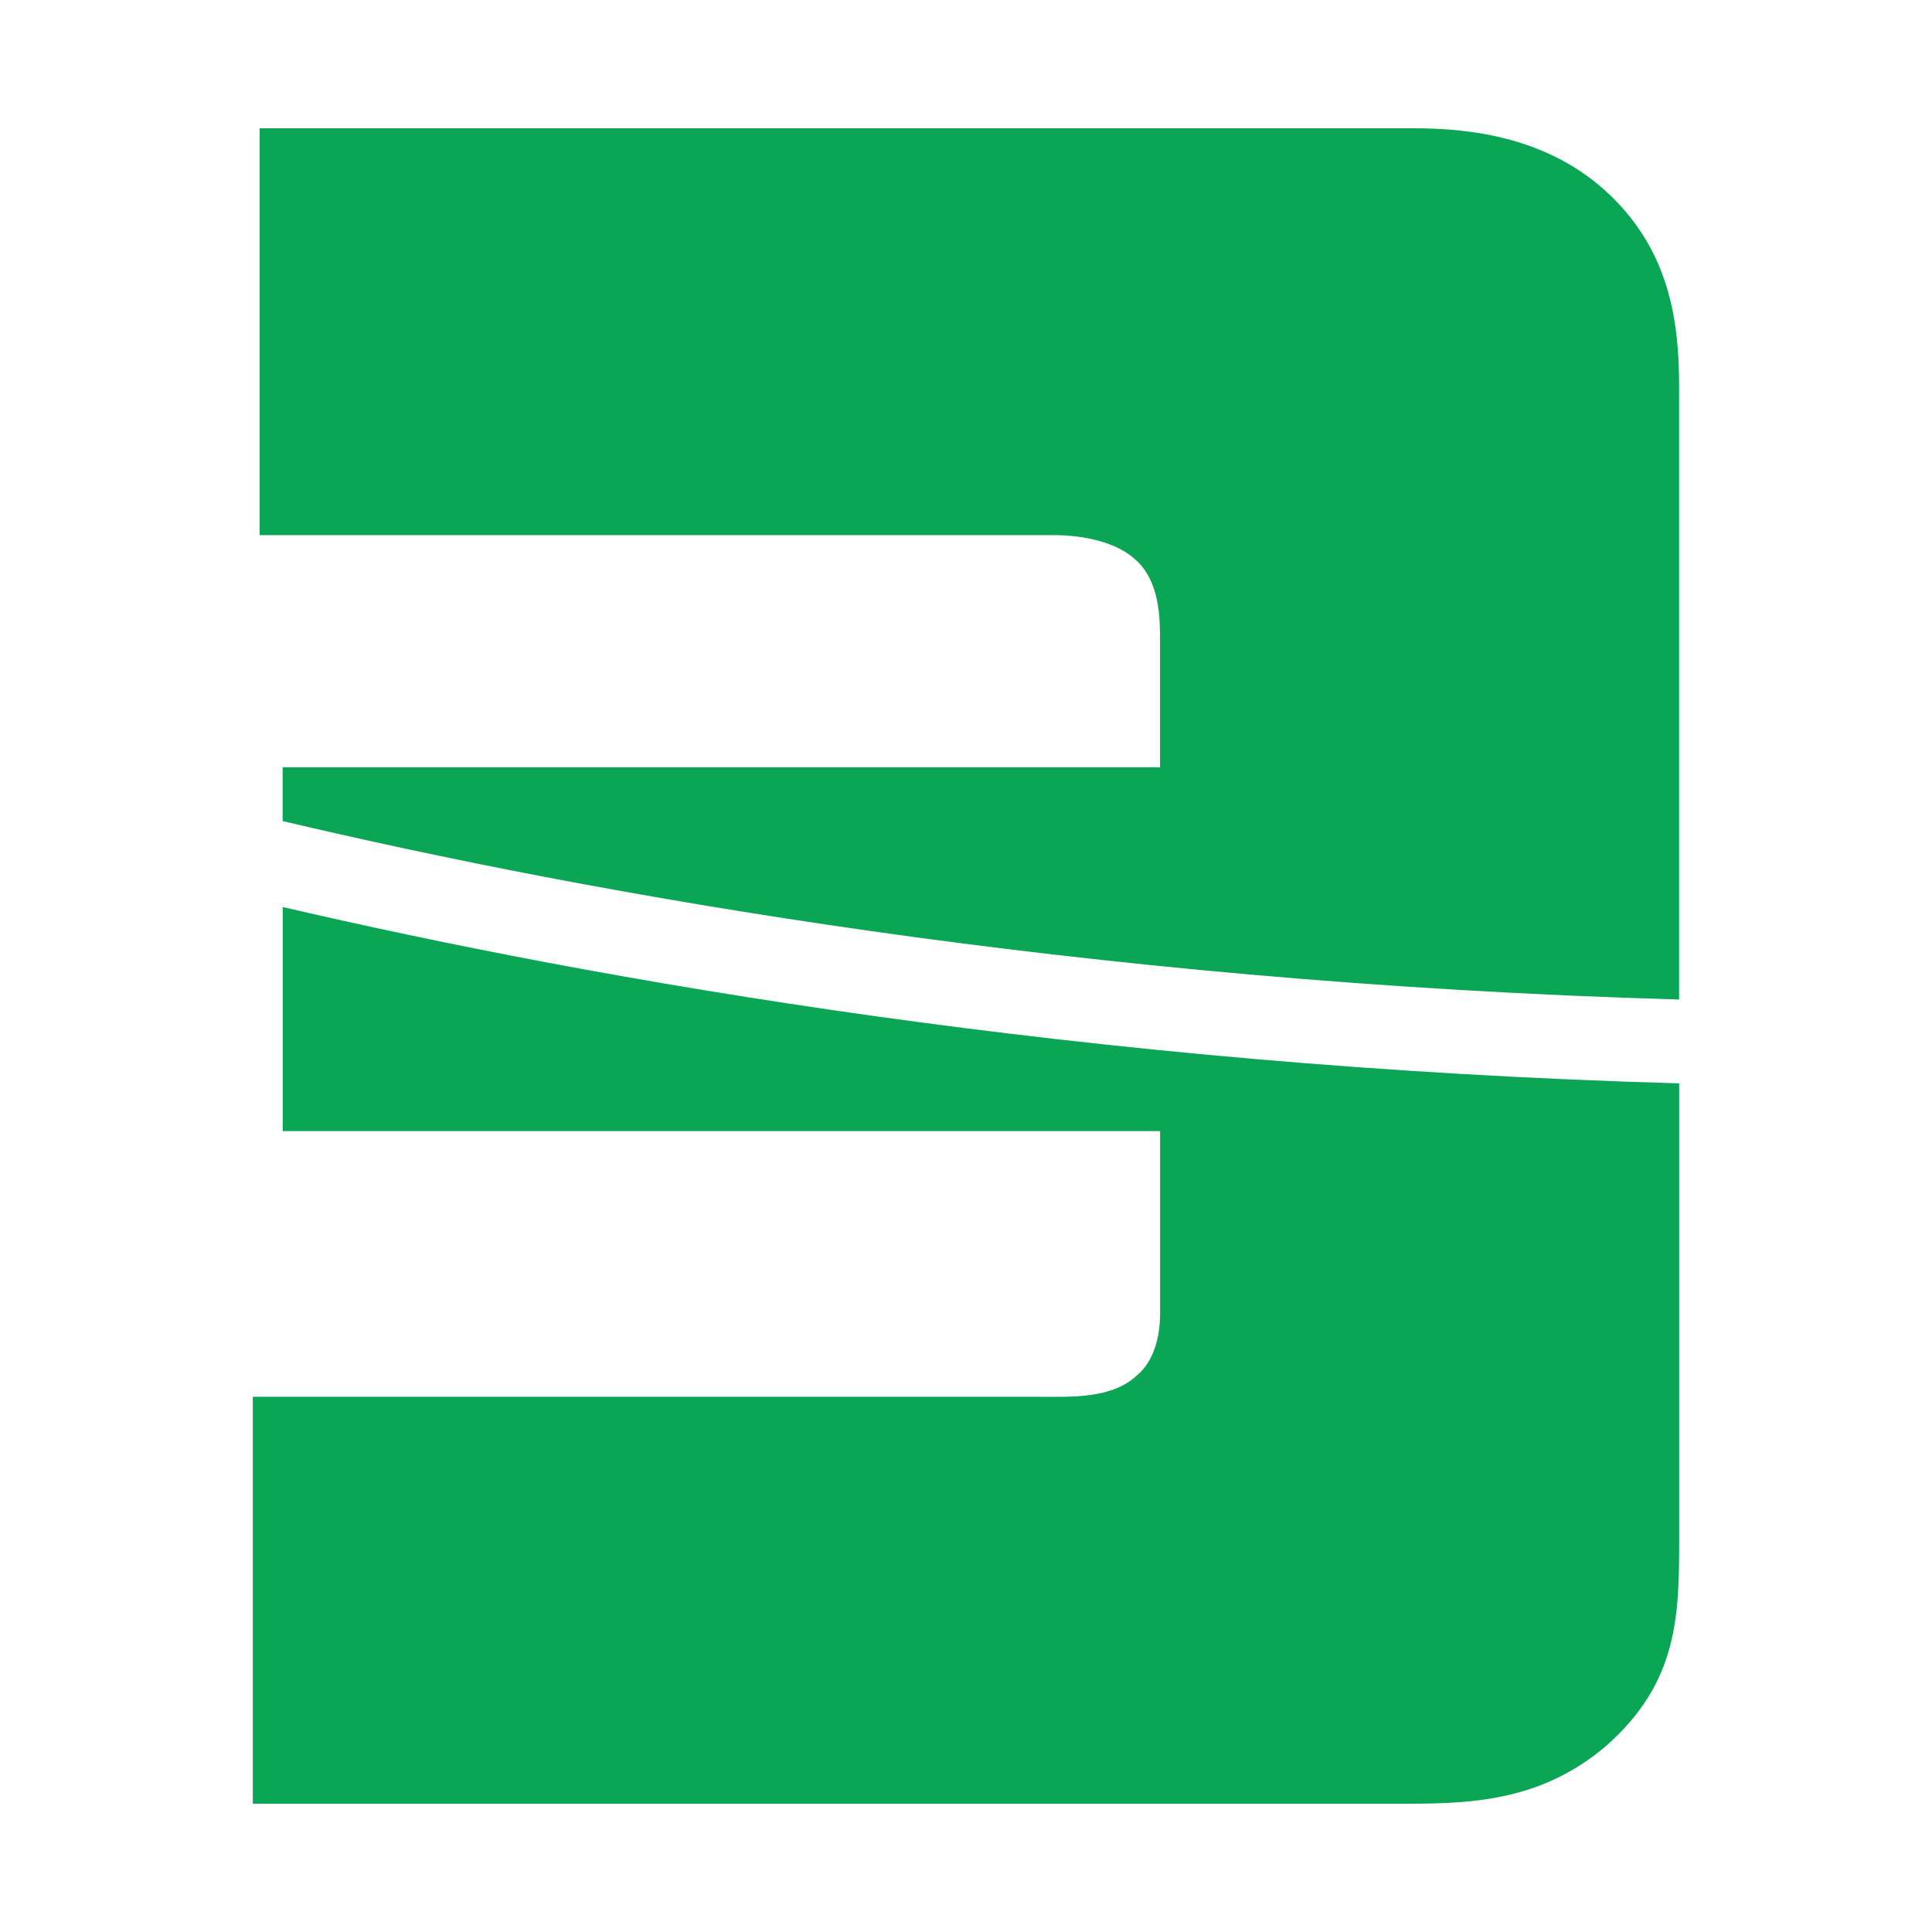
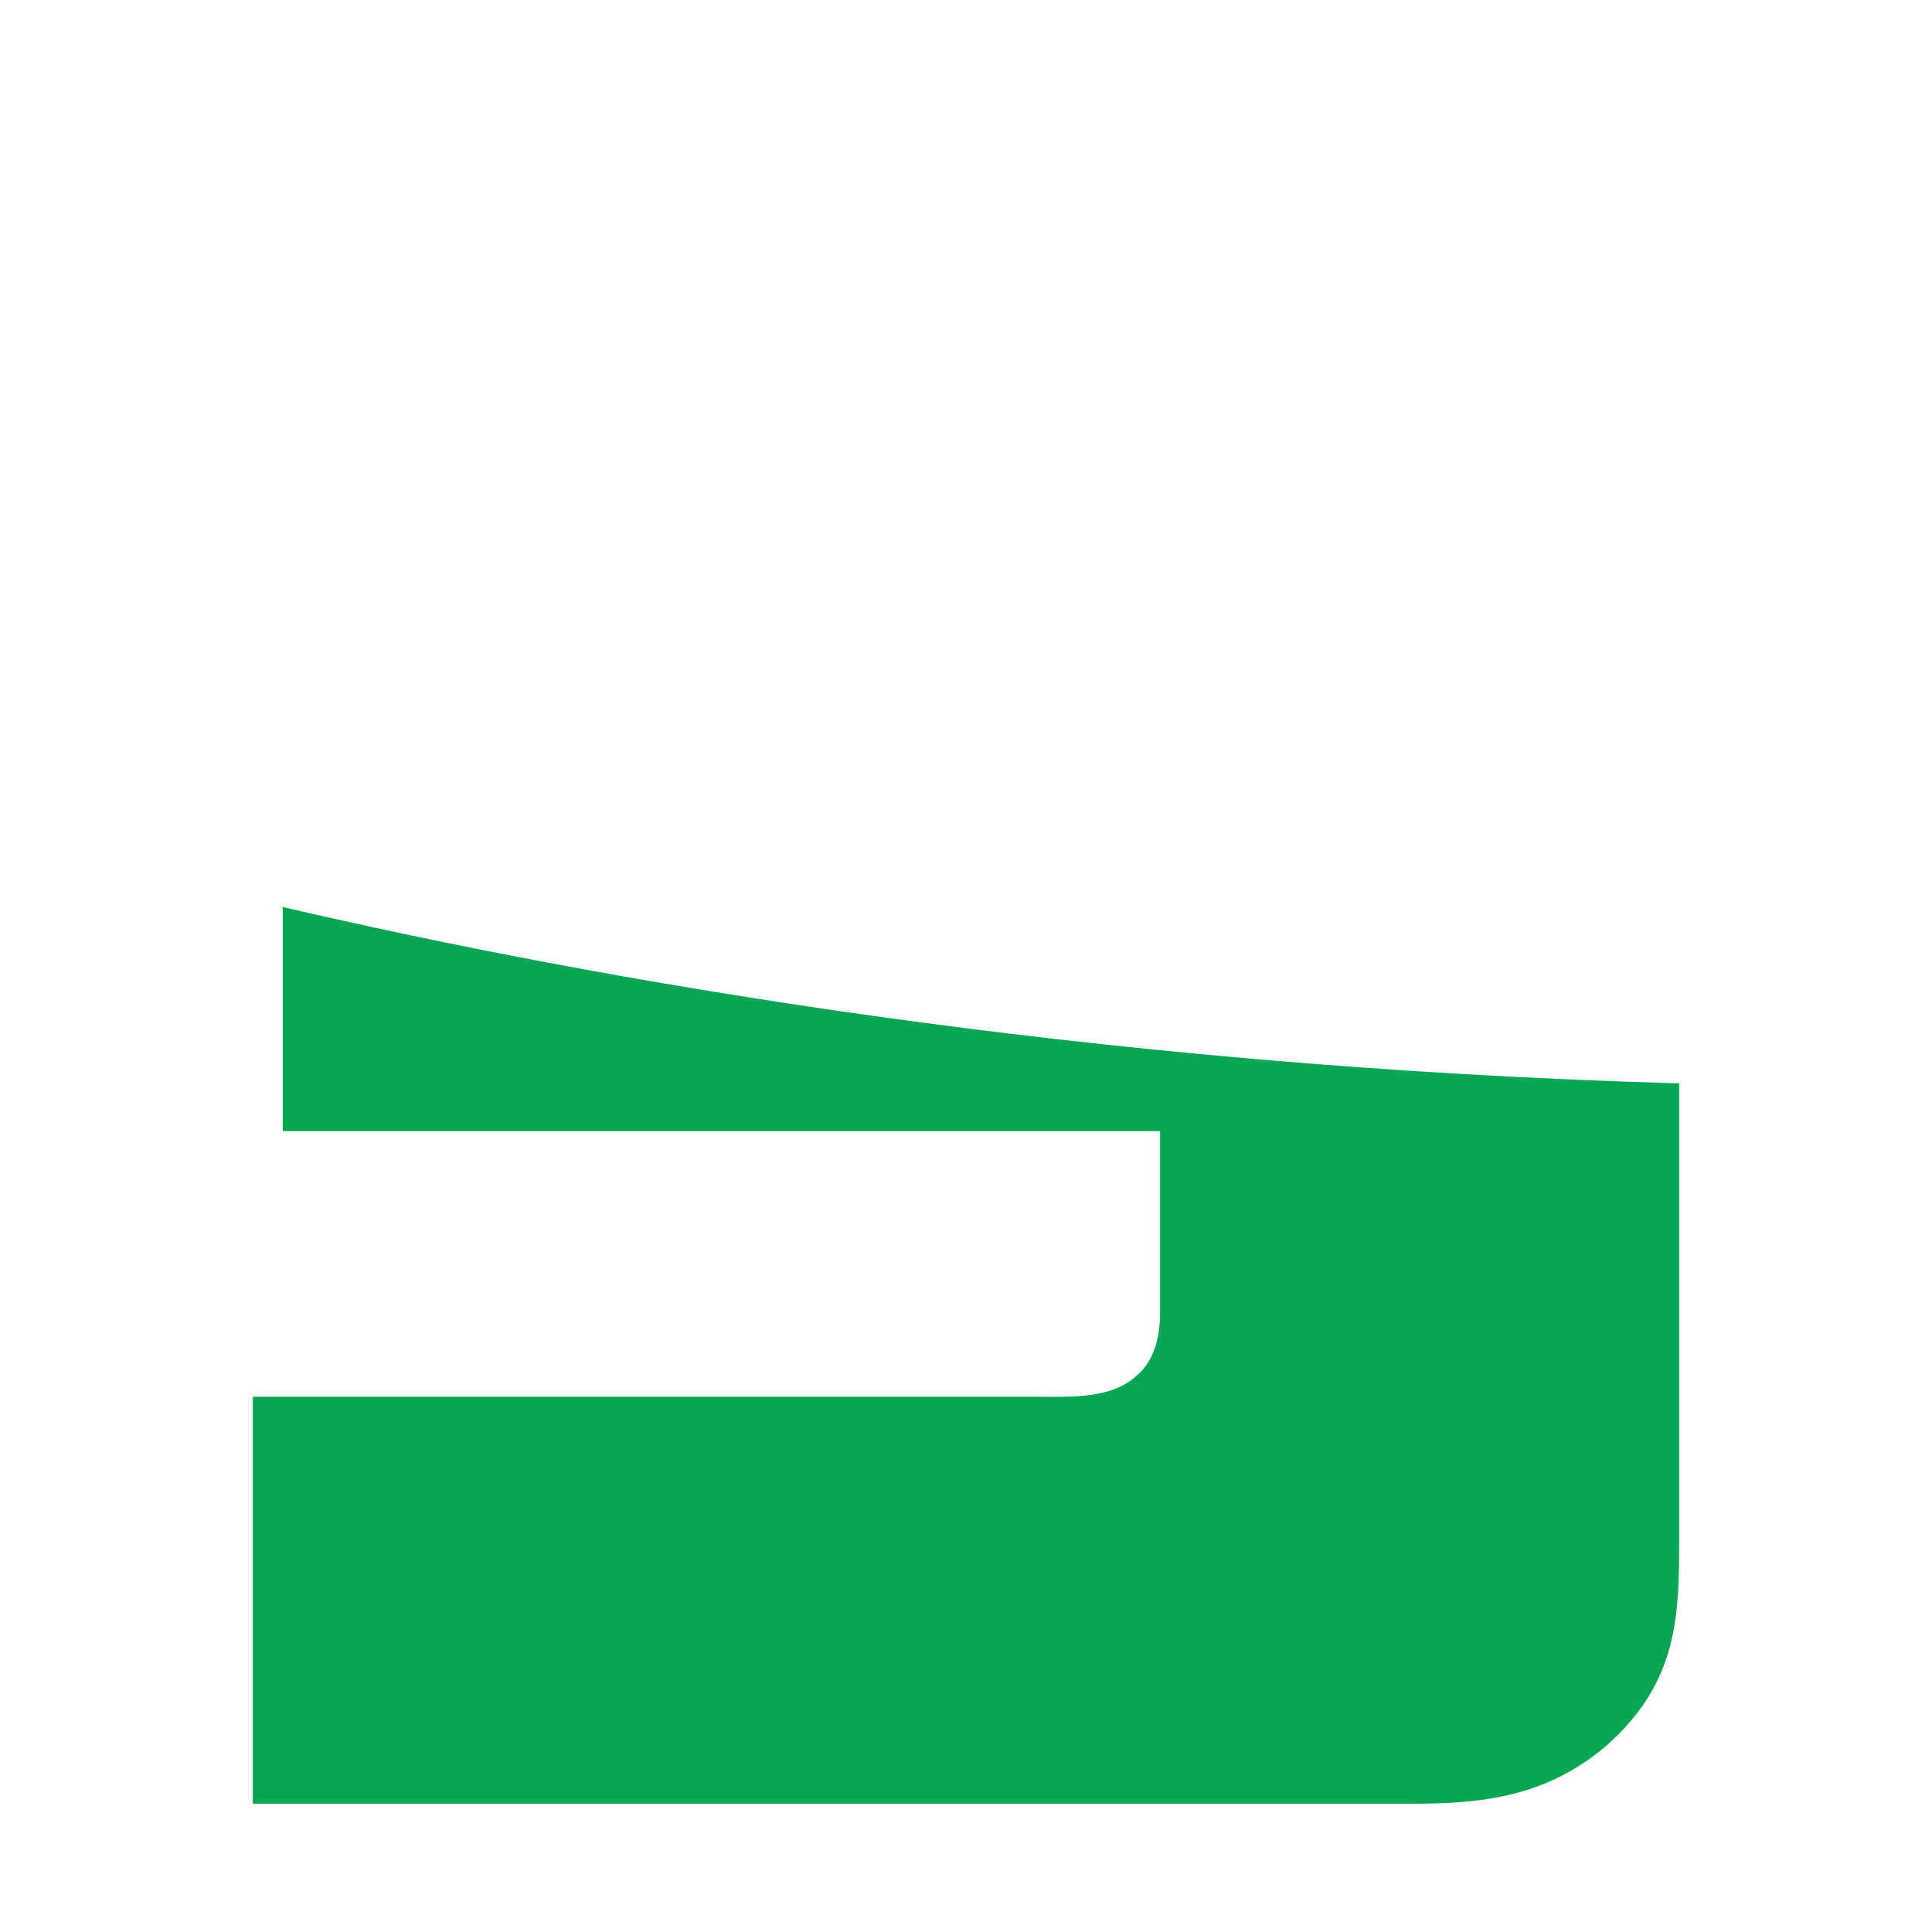
<svg xmlns="http://www.w3.org/2000/svg" width="1024" height="1024" viewBox="0 0 1024 1024" fill="none">
  <path d="M149.836 599.514H614.873V695.937C614.873 713.664 608.781 723.832 602.682 728.895C589.3 741.595 567.4 740.324 550.337 740.324H134V956H747.573C782.881 956 818.163 953.44 851.065 925.557C890 891.272 890 855.763 890 813.901V574.21C574.397 565.267 315.592 519.287 149.836 480.734V599.514Z" fill="#0AA555" />
-   <path d="M889.969 205.006C889.969 170.742 885.115 133.961 853.461 103.499C821.815 73.075 780.404 68 749.978 68H137.596V283.638H558.832C574.659 283.638 591.715 287.47 601.46 296.328C614.842 307.738 614.842 328.053 614.842 339.461V406.685H149.805V435.181C312.328 473.555 571.684 520.714 889.969 529.768V205.006Z" fill="#0AA555" />
</svg>